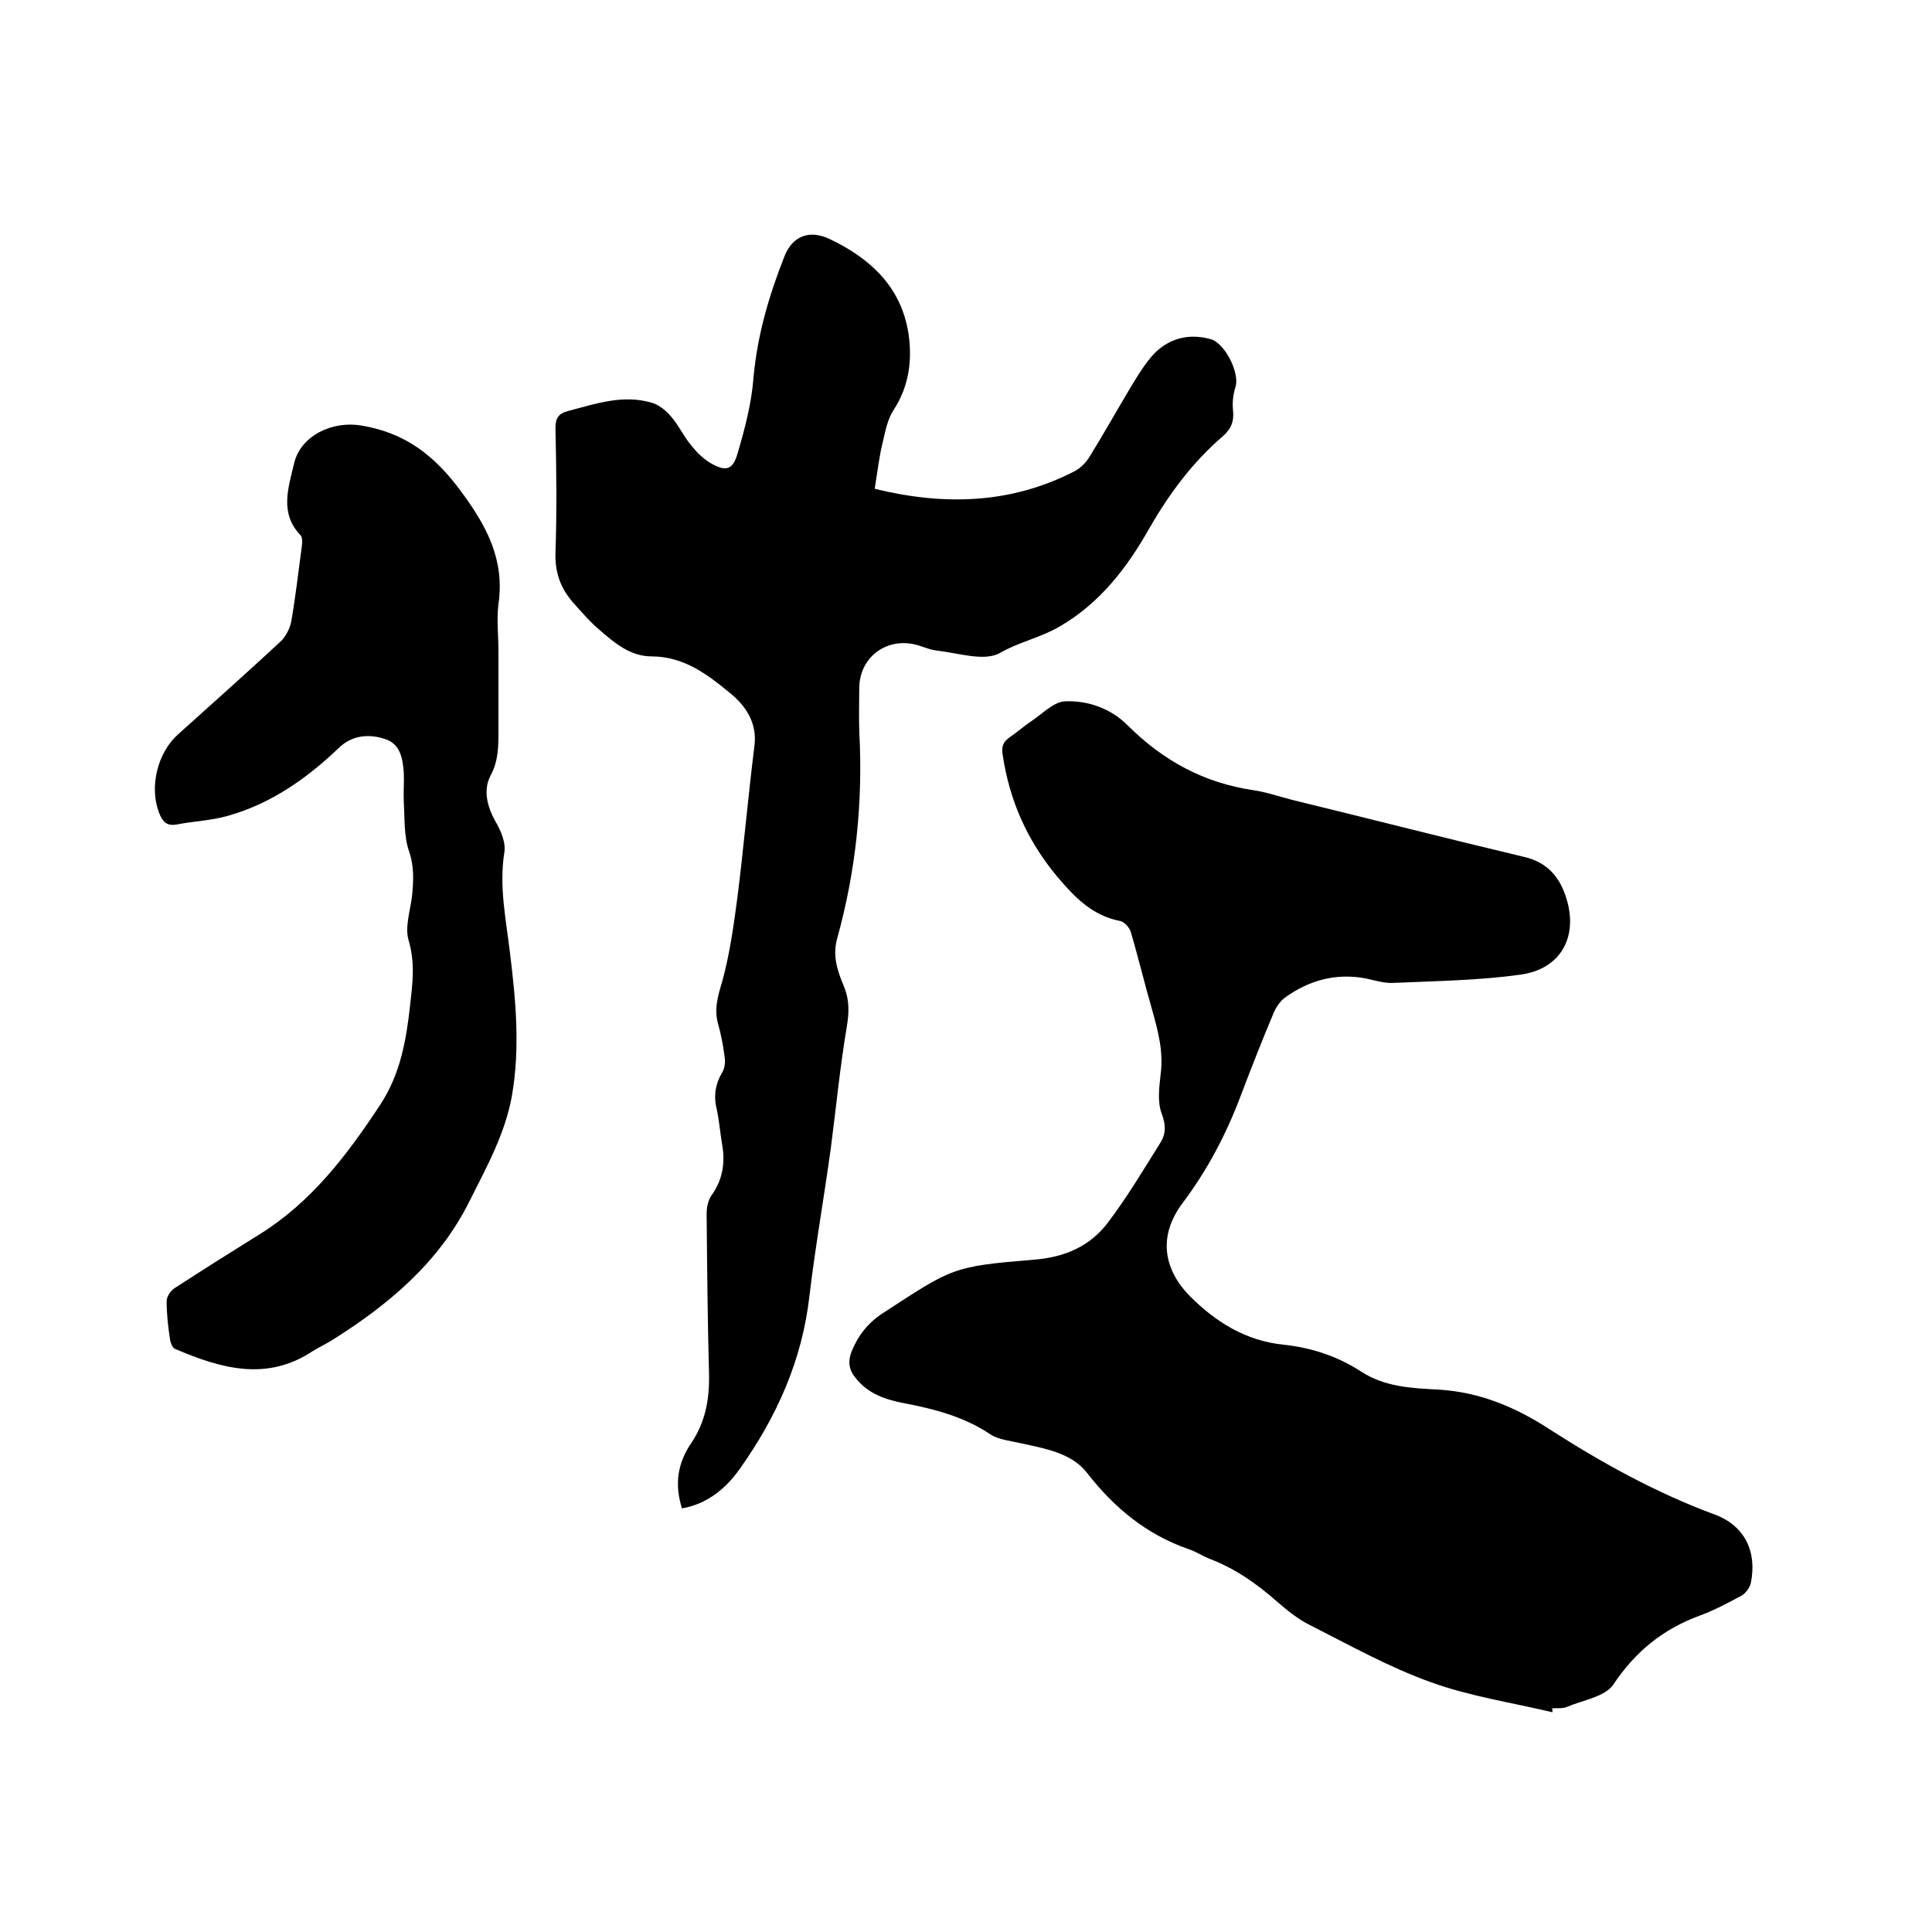
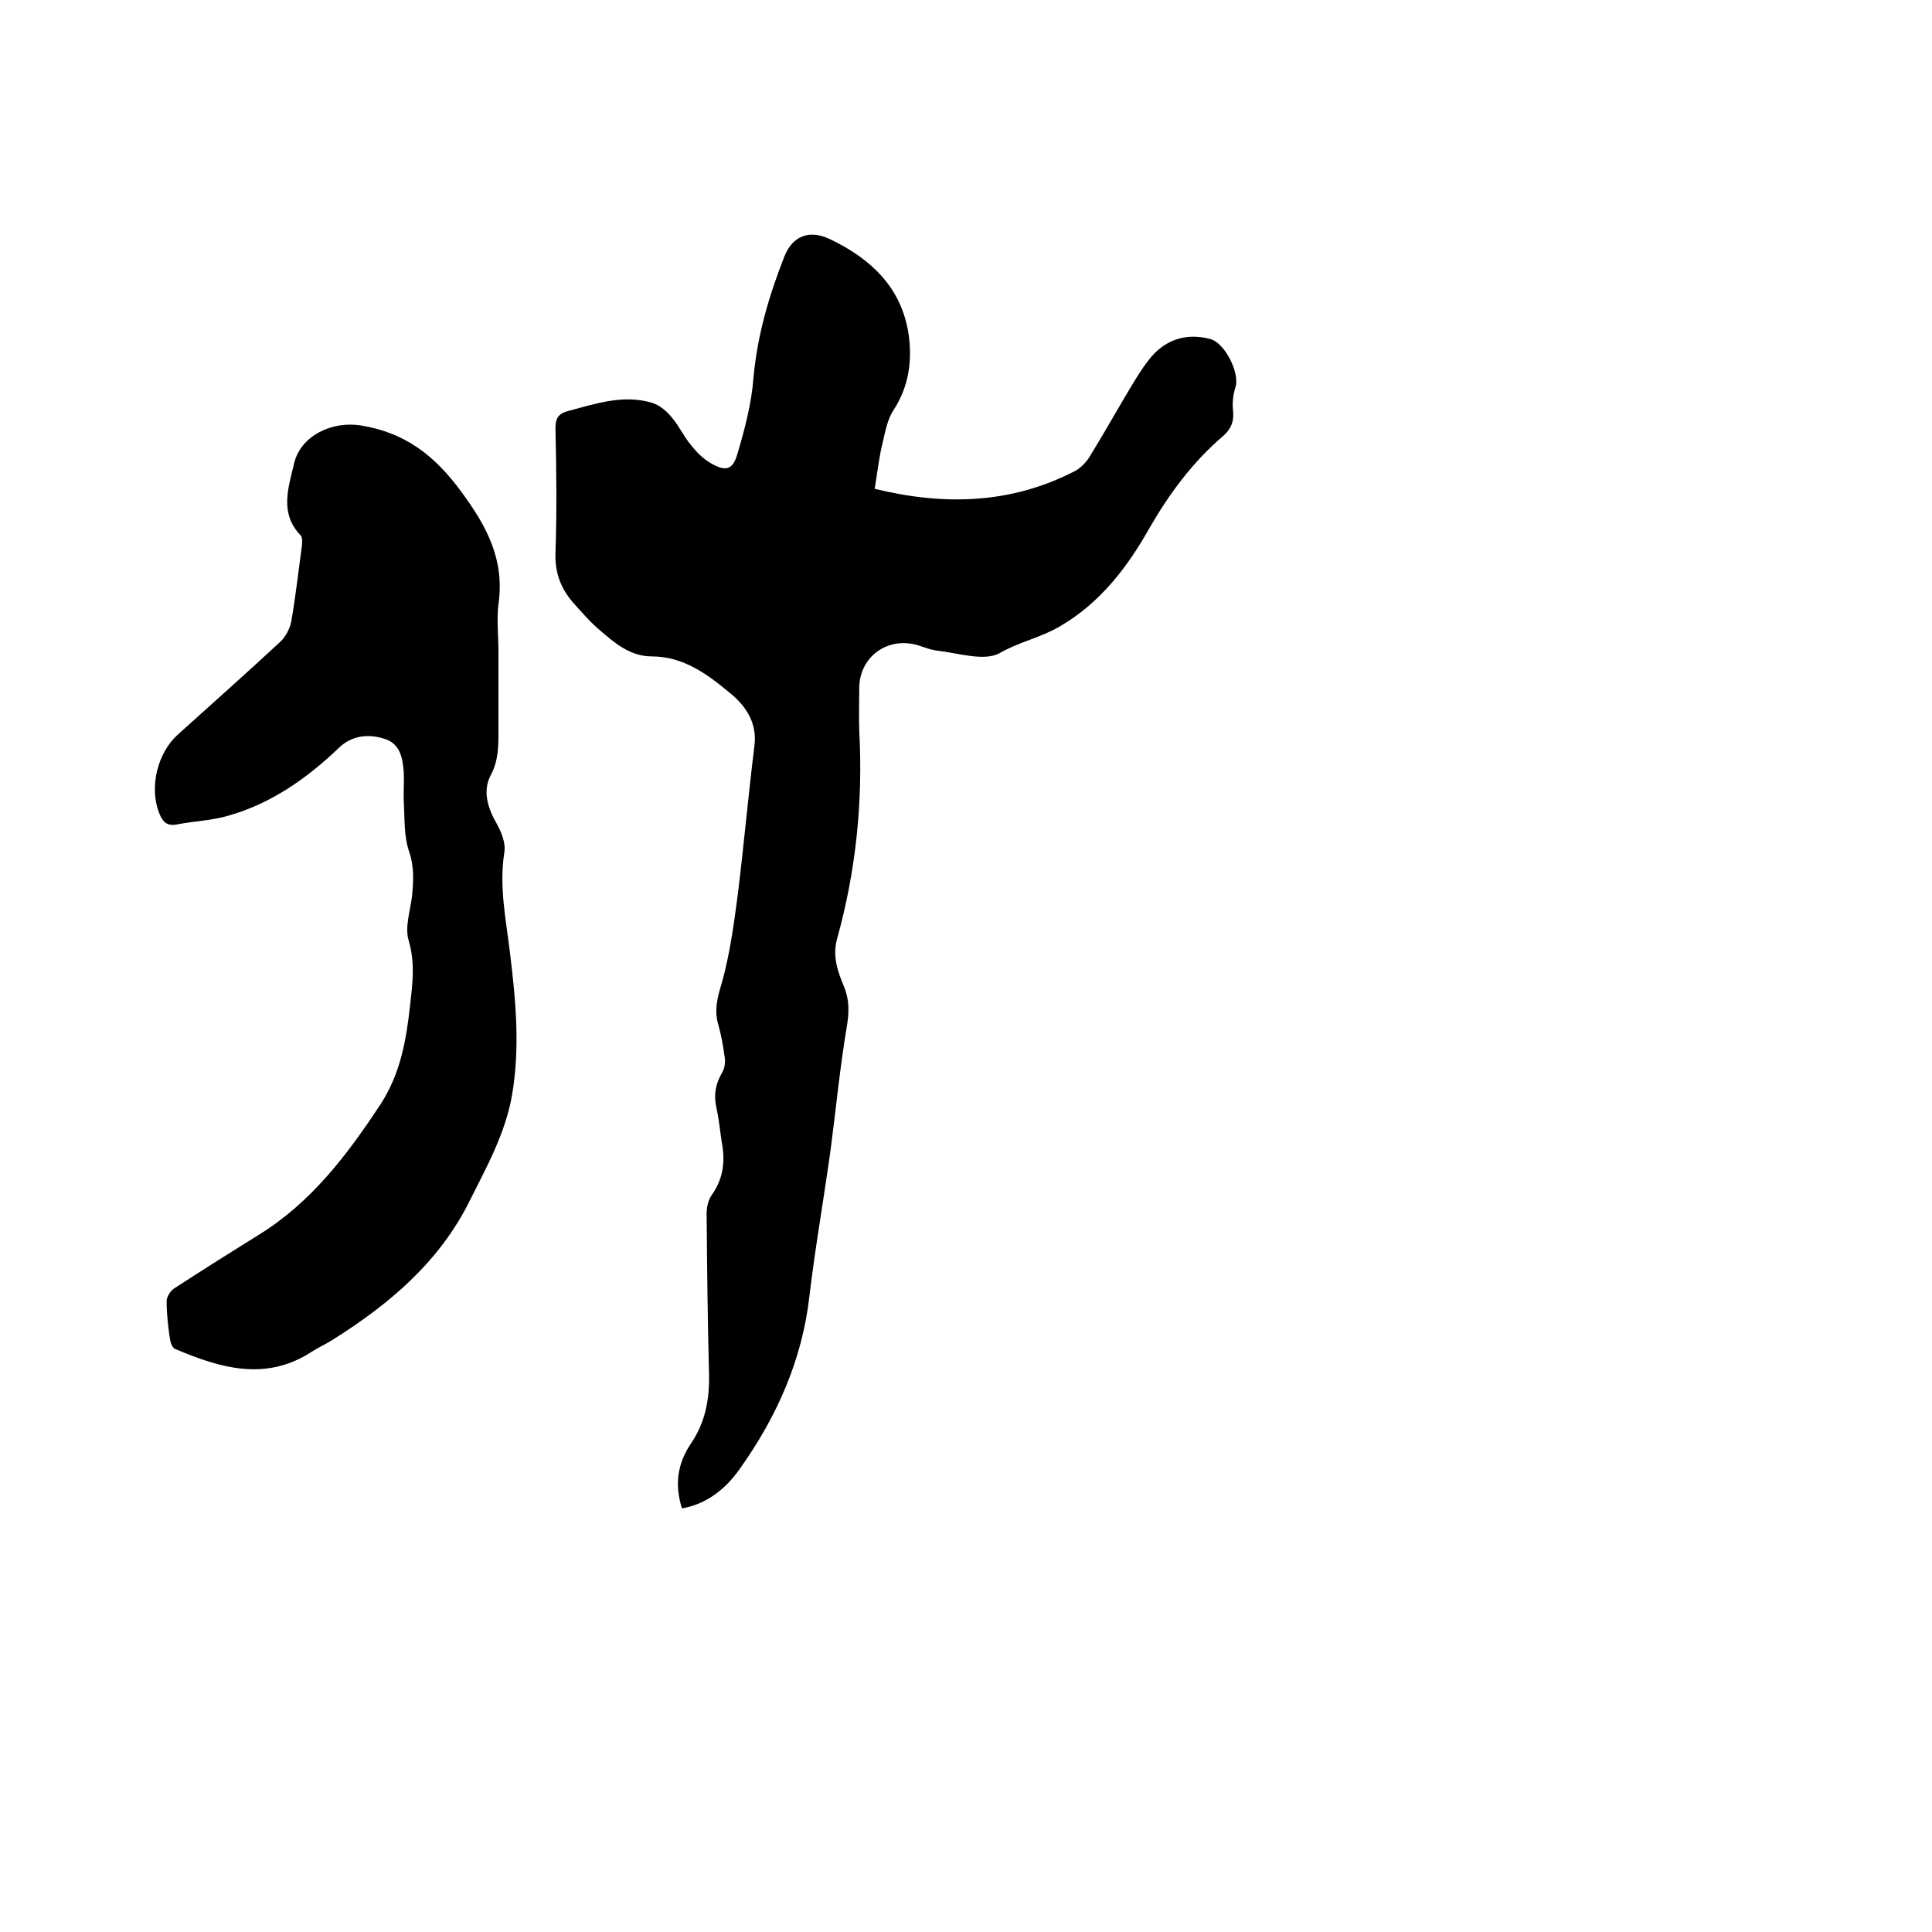
<svg xmlns="http://www.w3.org/2000/svg" enable-background="new 0 0 400 400" viewBox="0 0 400 400">
-   <path d="m321.4 354.5c-8.4-2-17.1-3.3-25.1-6.2-8.7-3.1-16.9-7.7-25.2-11.9-2.4-1.2-4.6-3-6.7-4.8-4.2-3.7-8.6-6.8-13.8-8.8-1.6-.6-3-1.6-4.6-2.1-8.6-3-15.3-8.5-20.9-15.7-3.2-4.2-8.8-5.1-13.8-6.2-2.1-.5-4.5-.7-6.2-1.8-5.5-3.7-11.7-5.3-18-6.5-3.7-.7-7.2-1.9-9.7-4.9-1.6-1.8-2-3.6-1-6 1.4-3.3 3.4-5.8 6.5-7.8 14.3-9.3 14.2-9.6 31.2-11 6.4-.5 11.6-2.8 15.3-7.7 4-5.3 7.4-11 10.9-16.6 1.1-1.8 1.1-3.6.2-6s-.5-5.4-.2-8.1c.6-4.6-.5-8.8-1.7-13.1-1.6-5.5-2.9-11-4.5-16.4-.3-.9-1.3-2-2.1-2.2-5.8-1.1-9.4-4.8-13.2-9.3-6.2-7.5-9.8-15.7-11.2-25.1-.3-1.8.1-2.7 1.5-3.7 1.5-1 2.8-2.2 4.3-3.2 2.3-1.5 4.7-4.1 7.1-4.2 4.8-.2 9.5 1.5 13 5 7.3 7.3 15.8 11.9 26 13.4 2.7.4 5.3 1.3 8 2 16 3.9 32 8 48 11.8 4.9 1.1 7.5 4.3 8.8 8.6 2.5 8-1.2 14.7-9.6 15.8-8.6 1.2-17.4 1.3-26.2 1.7-1.9.1-3.8-.5-5.6-.9-6.2-1.2-11.8.3-16.8 3.9-1 .7-1.9 2-2.4 3.2-2.4 5.7-4.6 11.3-6.8 17.1-3 8-6.9 15.4-12 22.2-5 6.6-4.3 13.5 1.5 19.4 5.4 5.4 11.6 9.2 19.3 10 5.8.6 11.2 2.4 16 5.5 5 3.3 10.6 3.5 16.1 3.8 8.6.5 16.1 3.7 23 8.2 10.9 7 22.1 13.2 34.3 17.7 6.1 2.3 8.7 7.6 7.4 14.1-.2 1-1.1 2.2-2 2.7-2.8 1.5-5.6 3-8.6 4.1-7.6 2.8-13.3 7.4-17.9 14.3-1.7 2.5-6.3 3.2-9.6 4.6-.9.4-2.1.2-3.1.3.2.3.1.6.1.8z" />
  <path d="m181.1 101.2c14.3 3.5 28.2 3.2 41.5-3.7 1.1-.6 2.2-1.7 2.9-2.8 2.9-4.7 5.6-9.5 8.4-14.2 1.2-2 2.4-4 3.8-5.8 3.2-4.3 7.8-5.9 12.9-4.5 3 .8 6.1 7 5.2 9.9-.5 1.6-.7 3.3-.5 5 .2 2.2-.4 3.7-2.1 5.2-6.3 5.4-11.1 11.9-15.2 19-4.6 8.2-10.3 15.6-18.6 20.4-3.9 2.3-8.4 3.2-12.4 5.5-3.2 1.8-8.6 0-13-.5-1.8-.2-3.4-1.1-5.2-1.4-5.9-1-10.9 3.2-10.9 9.2 0 3-.1 5.9 0 8.9.8 14.6-.7 29-4.6 43-1 3.7.2 6.9 1.5 10 1.1 2.8 1 5.3.5 8.3-1.4 8.3-2.2 16.7-3.3 25.1-1.4 10.2-3.2 20.3-4.4 30.4-1.5 13.4-6.8 25.2-14.5 36-2.9 4.1-6.8 7.2-11.9 8.1-1.6-5-.9-9.4 1.9-13.5 2.9-4.3 3.8-9 3.7-14.2-.3-11.1-.4-22.2-.5-33.3 0-1.3.3-2.8 1-3.8 2.3-3.2 2.9-6.7 2.2-10.6-.4-2.4-.6-4.9-1.1-7.2-.7-2.9-.3-5.3 1.2-7.8.5-.9.6-2.2.4-3.3-.3-2.2-.7-4.4-1.3-6.5-.9-3.1-.1-5.8.8-8.8 1.6-5.8 2.4-11.7 3.2-17.7 1.3-10.4 2.2-20.8 3.5-31.2.6-4.7-1.8-8.2-4.8-10.7-4.7-3.9-9.7-7.8-16.5-7.8-4.4 0-7.7-2.8-10.8-5.5-2-1.7-3.7-3.7-5.5-5.7-2.5-2.9-3.7-6.1-3.6-10.1.3-8.7.2-17.4 0-26 0-2.1.7-3 2.6-3.5 5.7-1.5 11.4-3.5 17.4-1.7 1.4.4 2.9 1.6 3.9 2.8 1.6 1.8 2.6 4.1 4.2 6 1.1 1.4 2.4 2.7 3.9 3.6 3.2 1.9 4.7 1.6 5.7-1.9 1.5-5.1 2.9-10.4 3.3-15.7.8-8.8 3.2-17 6.4-25.1 1.7-4.3 5.2-5.6 9.4-3.6 8.4 4 14.8 9.9 16.3 19.6.8 5.5.1 10.9-3.1 15.8-1.2 1.8-1.7 4.3-2.2 6.5-.7 2.7-1.1 6-1.7 9.8z" />
  <path d="m103.2 134.9v16.5c0 3.1 0 6.1-1.6 9.1s-.8 6.4 1 9.6c1.1 1.9 2.2 4.4 1.8 6.5-1.1 7.1.4 13.9 1.2 20.8 1.2 9.8 2.1 19.5.4 29.4-1.4 7.9-5.2 14.7-8.7 21.7-6.3 12.8-16.8 21.6-28.6 29-1.3.8-2.6 1.4-3.9 2.2-9.6 6.4-19.1 3.6-28.5-.4-.6-.2-1-1.3-1.1-2-.4-2.6-.7-5.3-.7-7.9 0-1 .9-2.3 1.8-2.8 5.7-3.7 11.4-7.3 17.2-10.9 10.9-6.7 18.4-16.6 25.3-27.1 4.1-6.3 5.3-13.2 6.1-20.4.5-4.5 1.1-8.8-.3-13.5-.8-2.7.3-6 .7-9.1.3-3.1.5-6.1-.6-9.3s-.9-6.9-1.1-10.3c-.1-2 .1-4 0-6-.2-2.9-.7-6-3.9-7-3.3-1.1-6.8-.8-9.5 1.8-6.7 6.4-14.1 11.6-23 14.1-3.4 1-7.1 1.1-10.6 1.8-2.2.4-3-.7-3.7-2.5-2-5.3-.3-12.3 3.9-16.1 7.1-6.4 14.2-12.7 21.2-19.2 1.1-1 2-2.7 2.3-4.2.9-5.2 1.5-10.5 2.2-15.7.1-.7.1-1.7-.2-2.1-4.5-4.6-2.6-9.9-1.4-15 1.4-5.8 8-8.8 13.9-7.8 9.1 1.5 15.2 6.2 20.7 13.7 5.4 7.3 9 14.2 7.7 23.3-.4 3.1 0 6.5 0 9.8z" />
</svg>